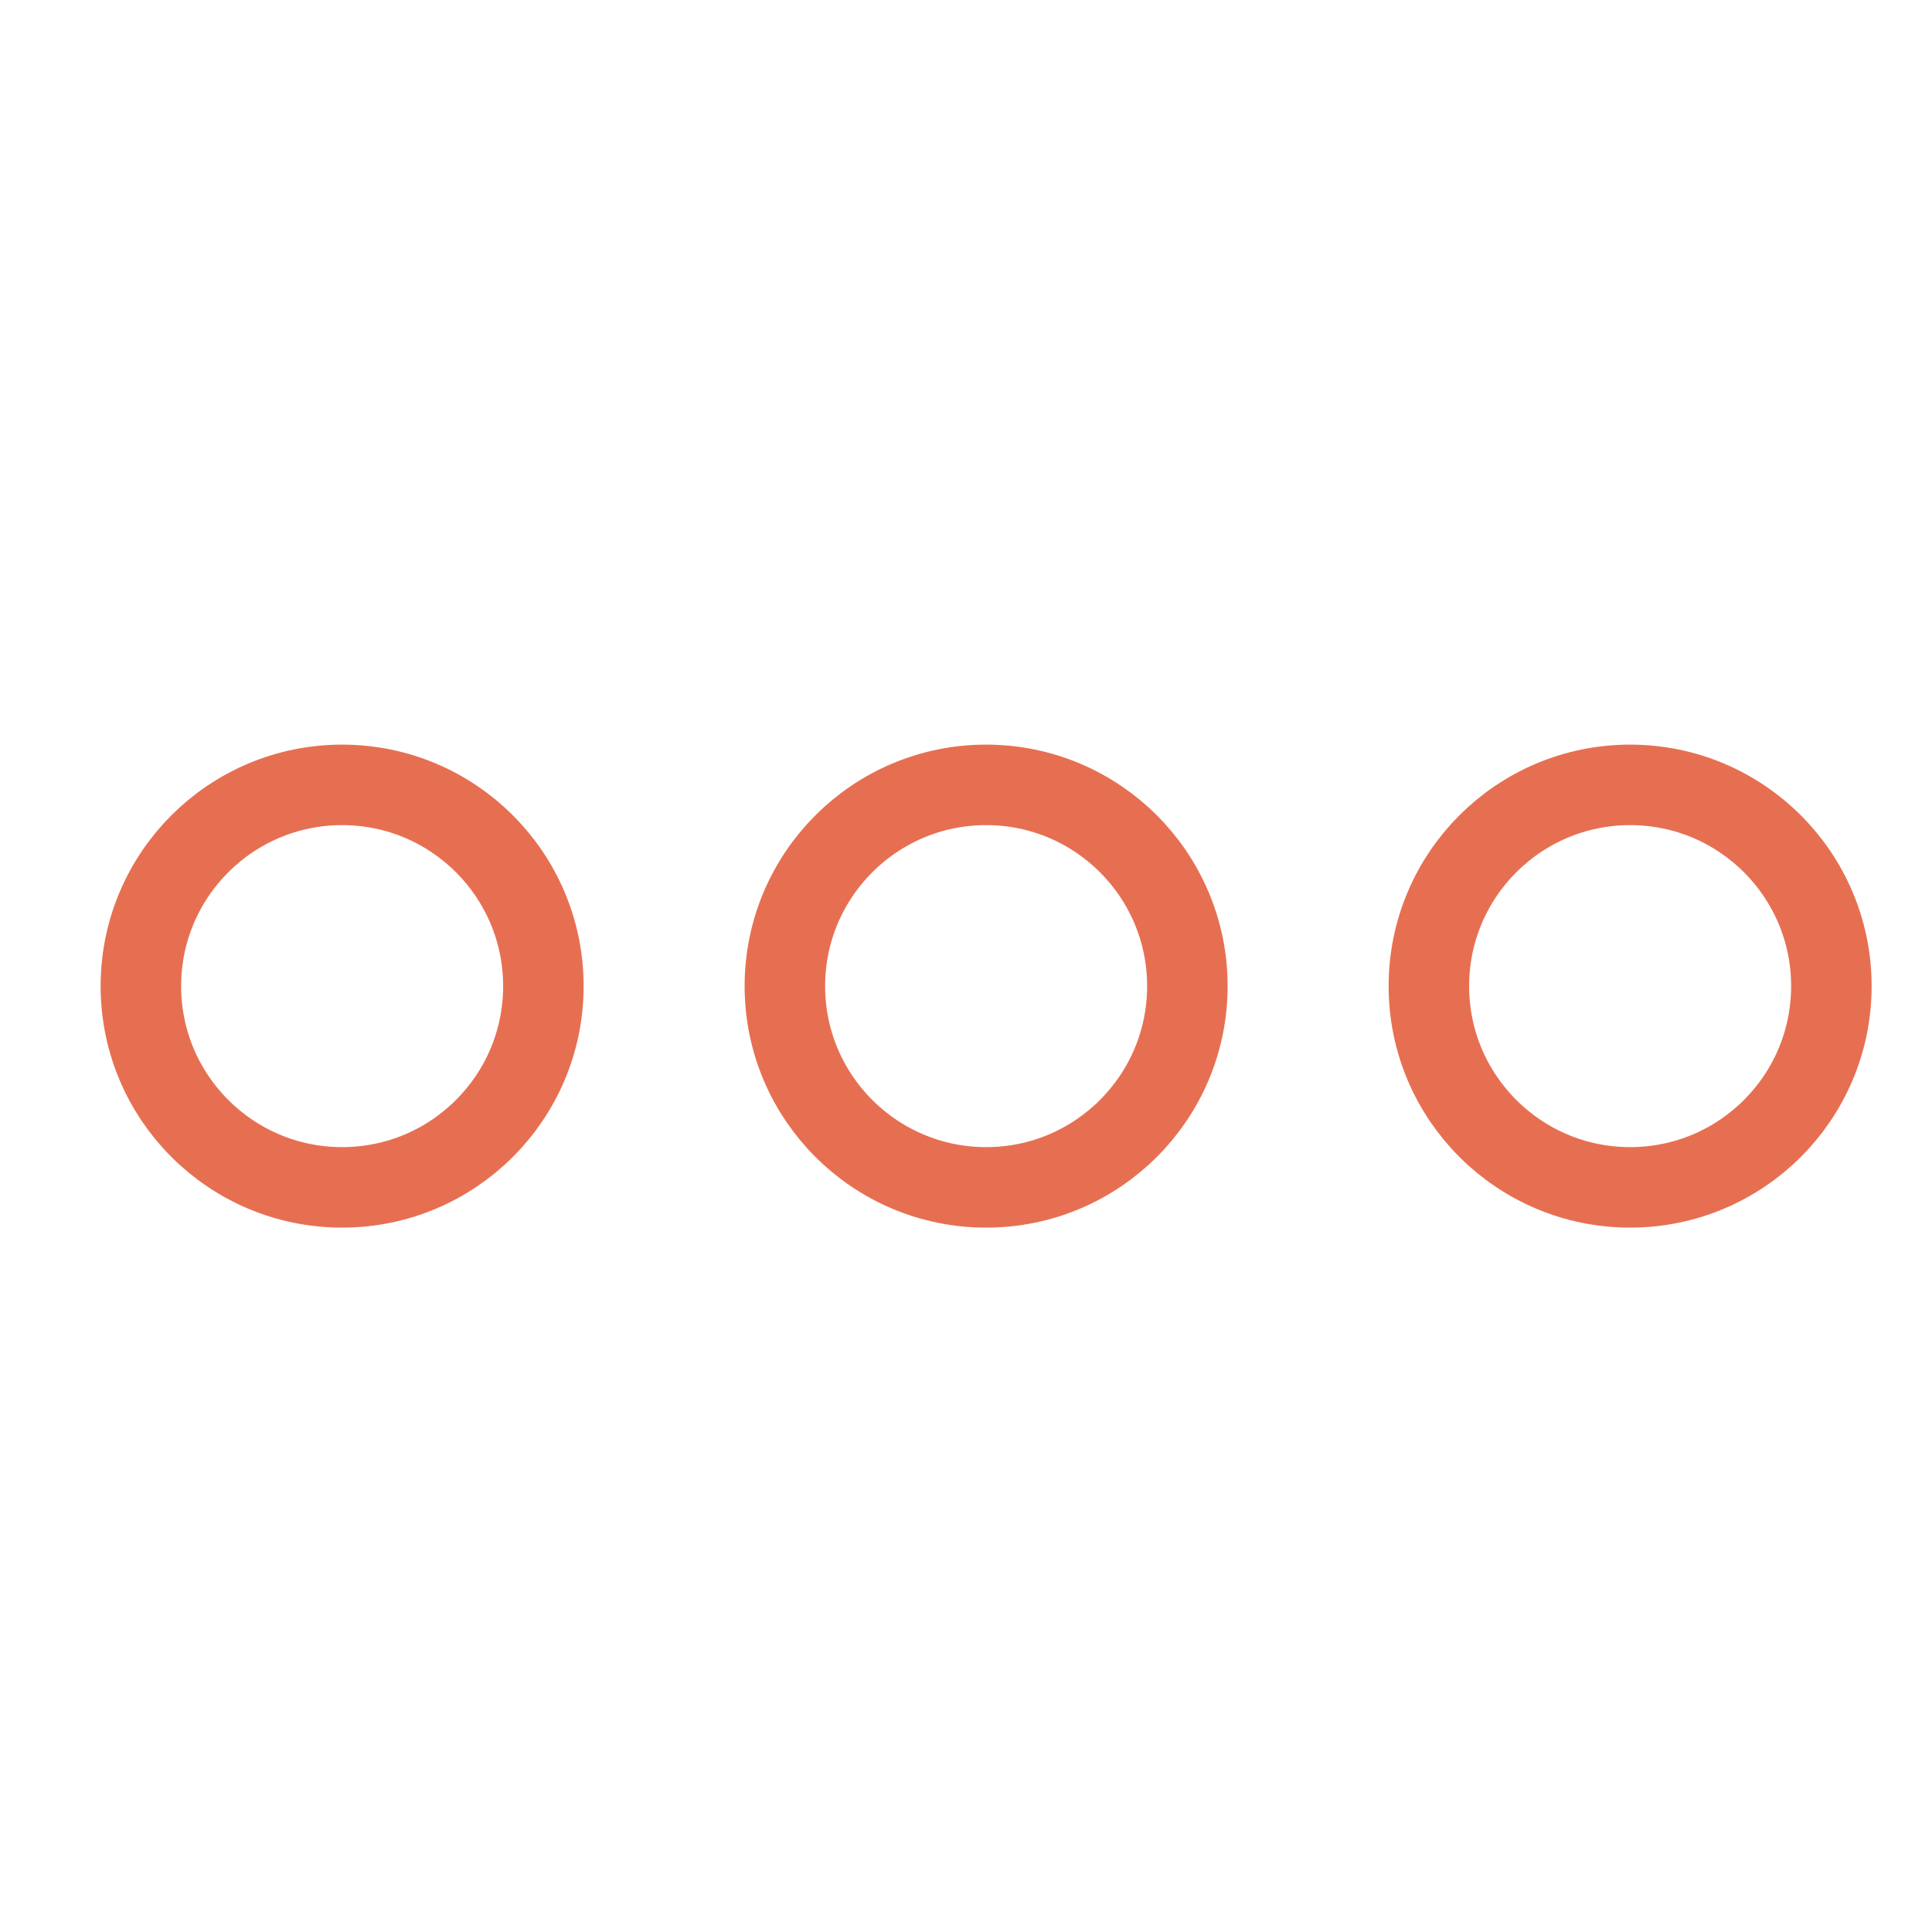
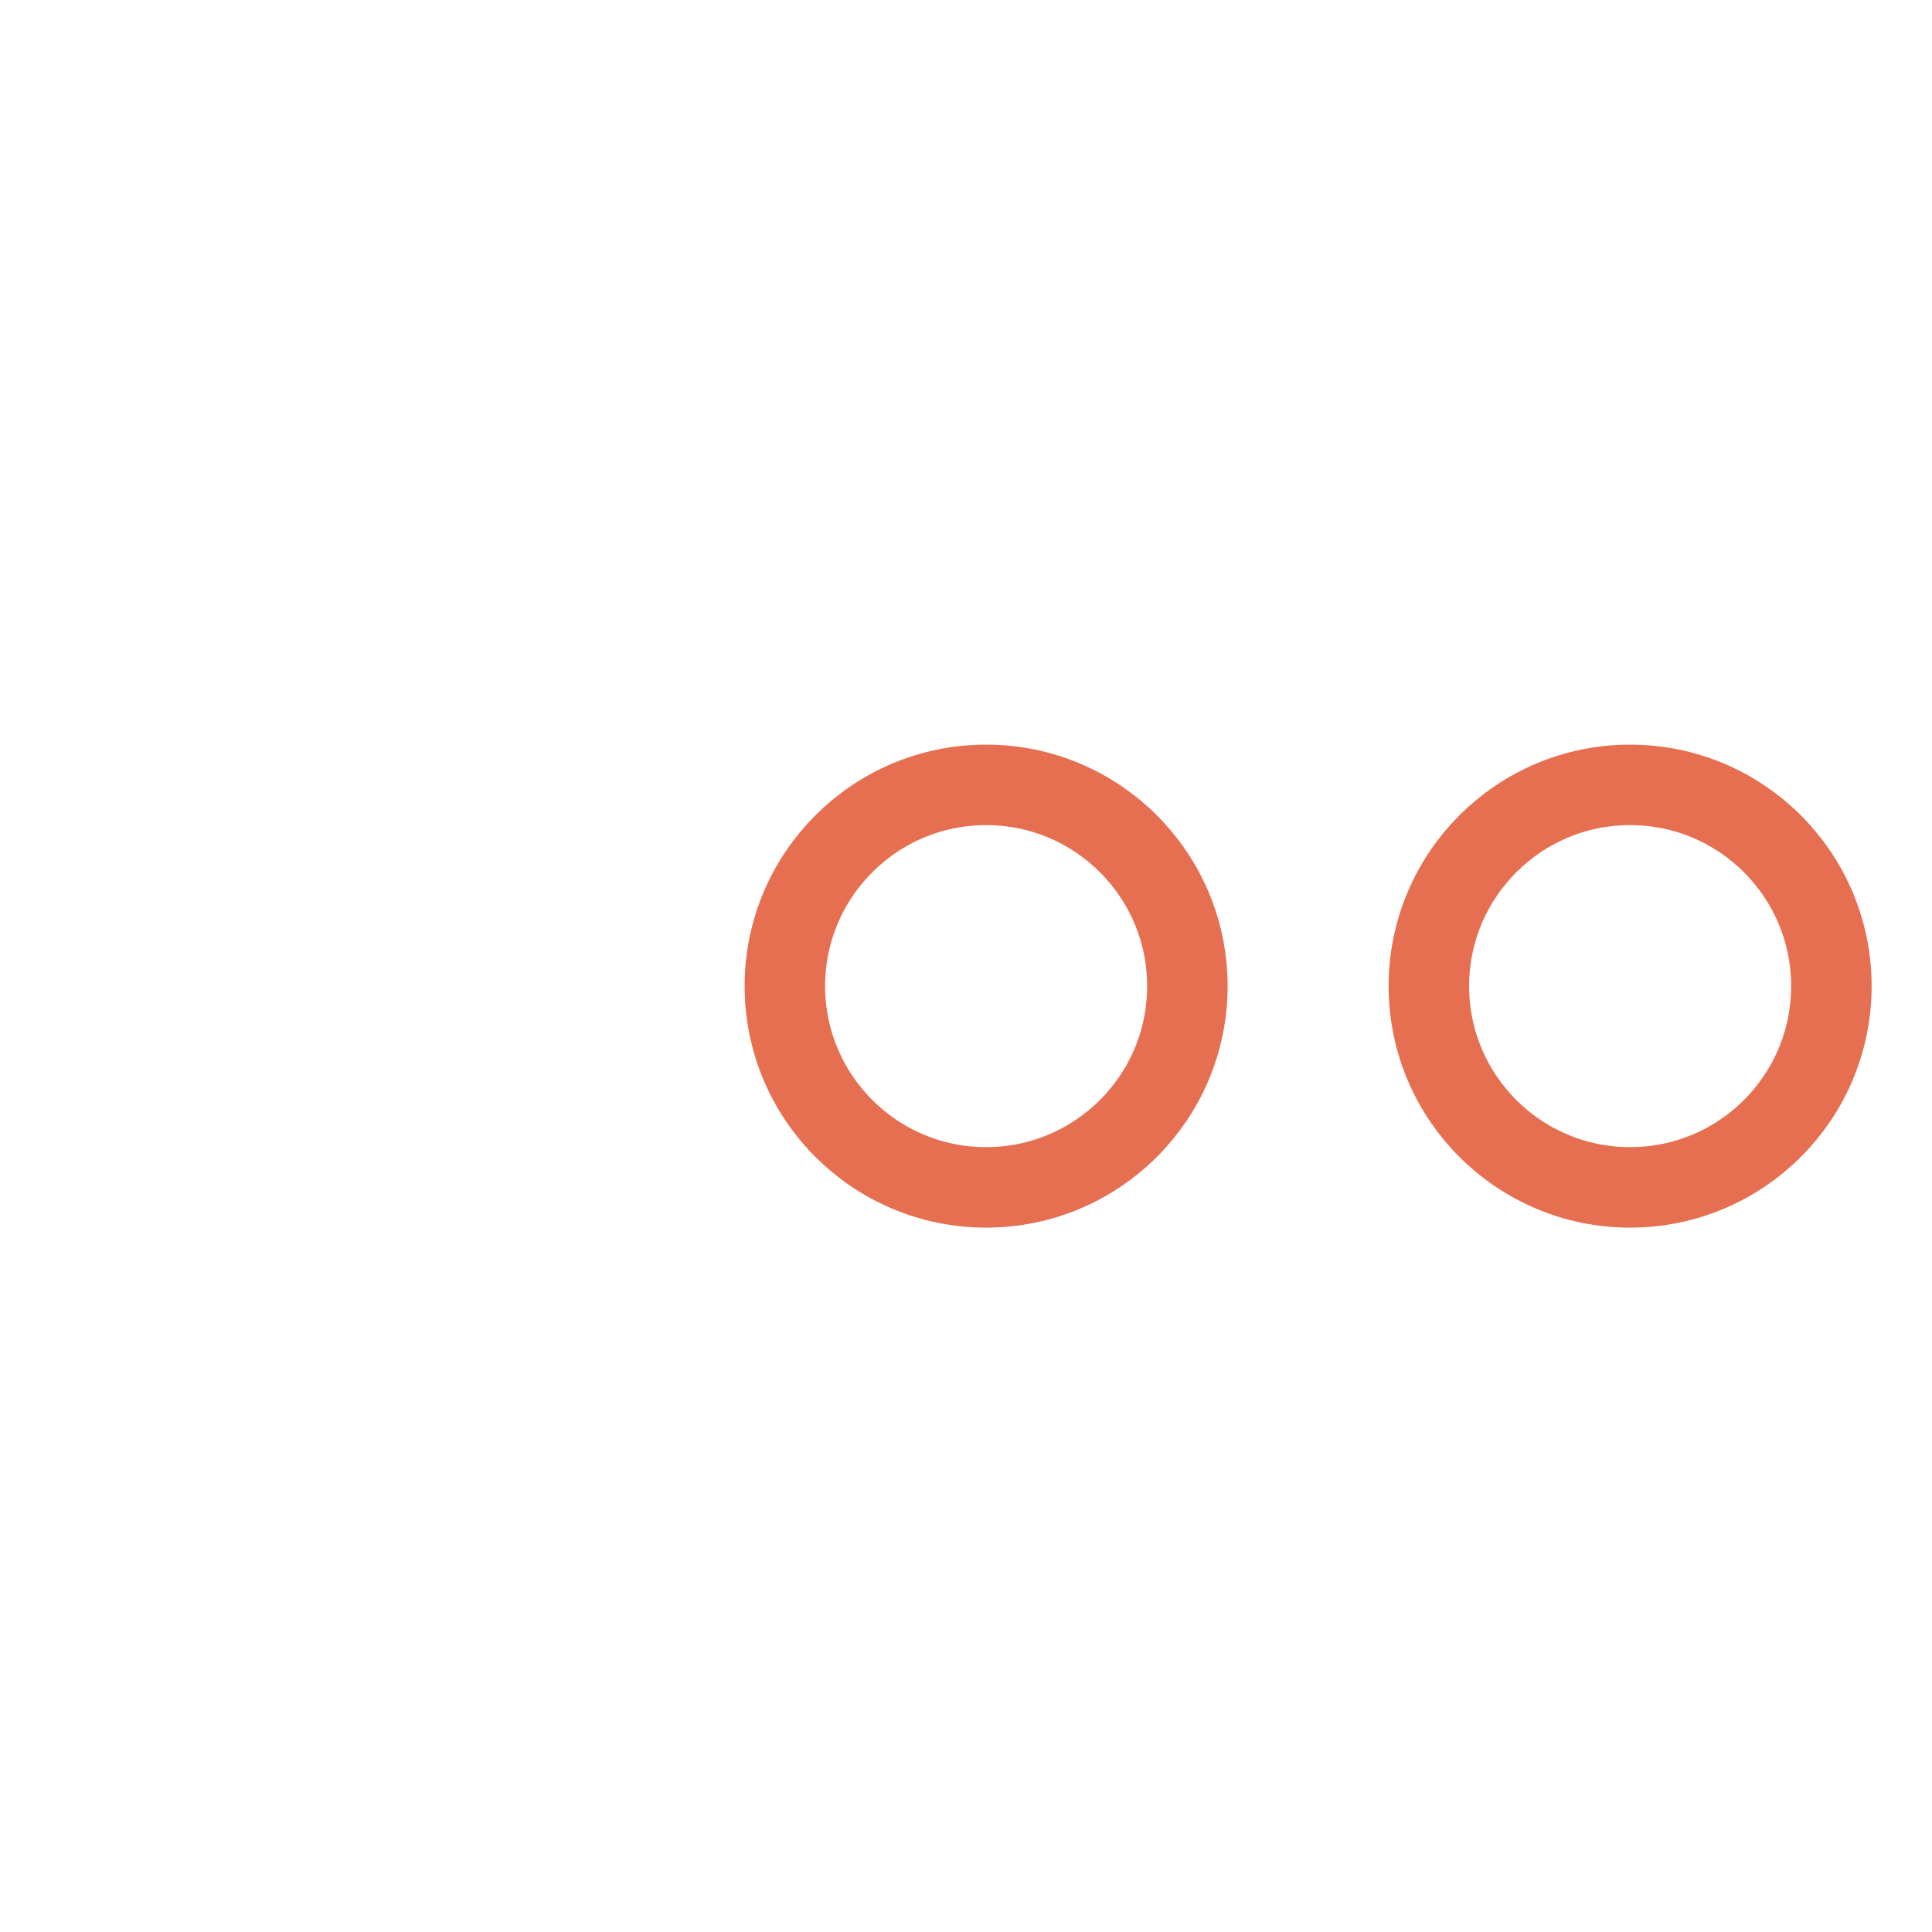
<svg xmlns="http://www.w3.org/2000/svg" width="48" height="48" viewBox="0 0 48 48">
  <g fill="none" fill-rule="evenodd">
    <g>
      <g>
        <g>
          <path d="M0 0H48V48H0z" transform="translate(-1096 -95) translate(0 79) translate(1096 16)" />
          <g stroke="#E76F51" stroke-width="2">
            <g transform="translate(-1096 -95) translate(0 79) translate(1096 16) translate(3.5 19.5)">
              <circle cx="37" cy="5" r="5" />
              <circle cx="21" cy="5" r="5" />
-               <circle cx="5" cy="5" r="5" />
            </g>
          </g>
        </g>
      </g>
    </g>
  </g>
</svg>